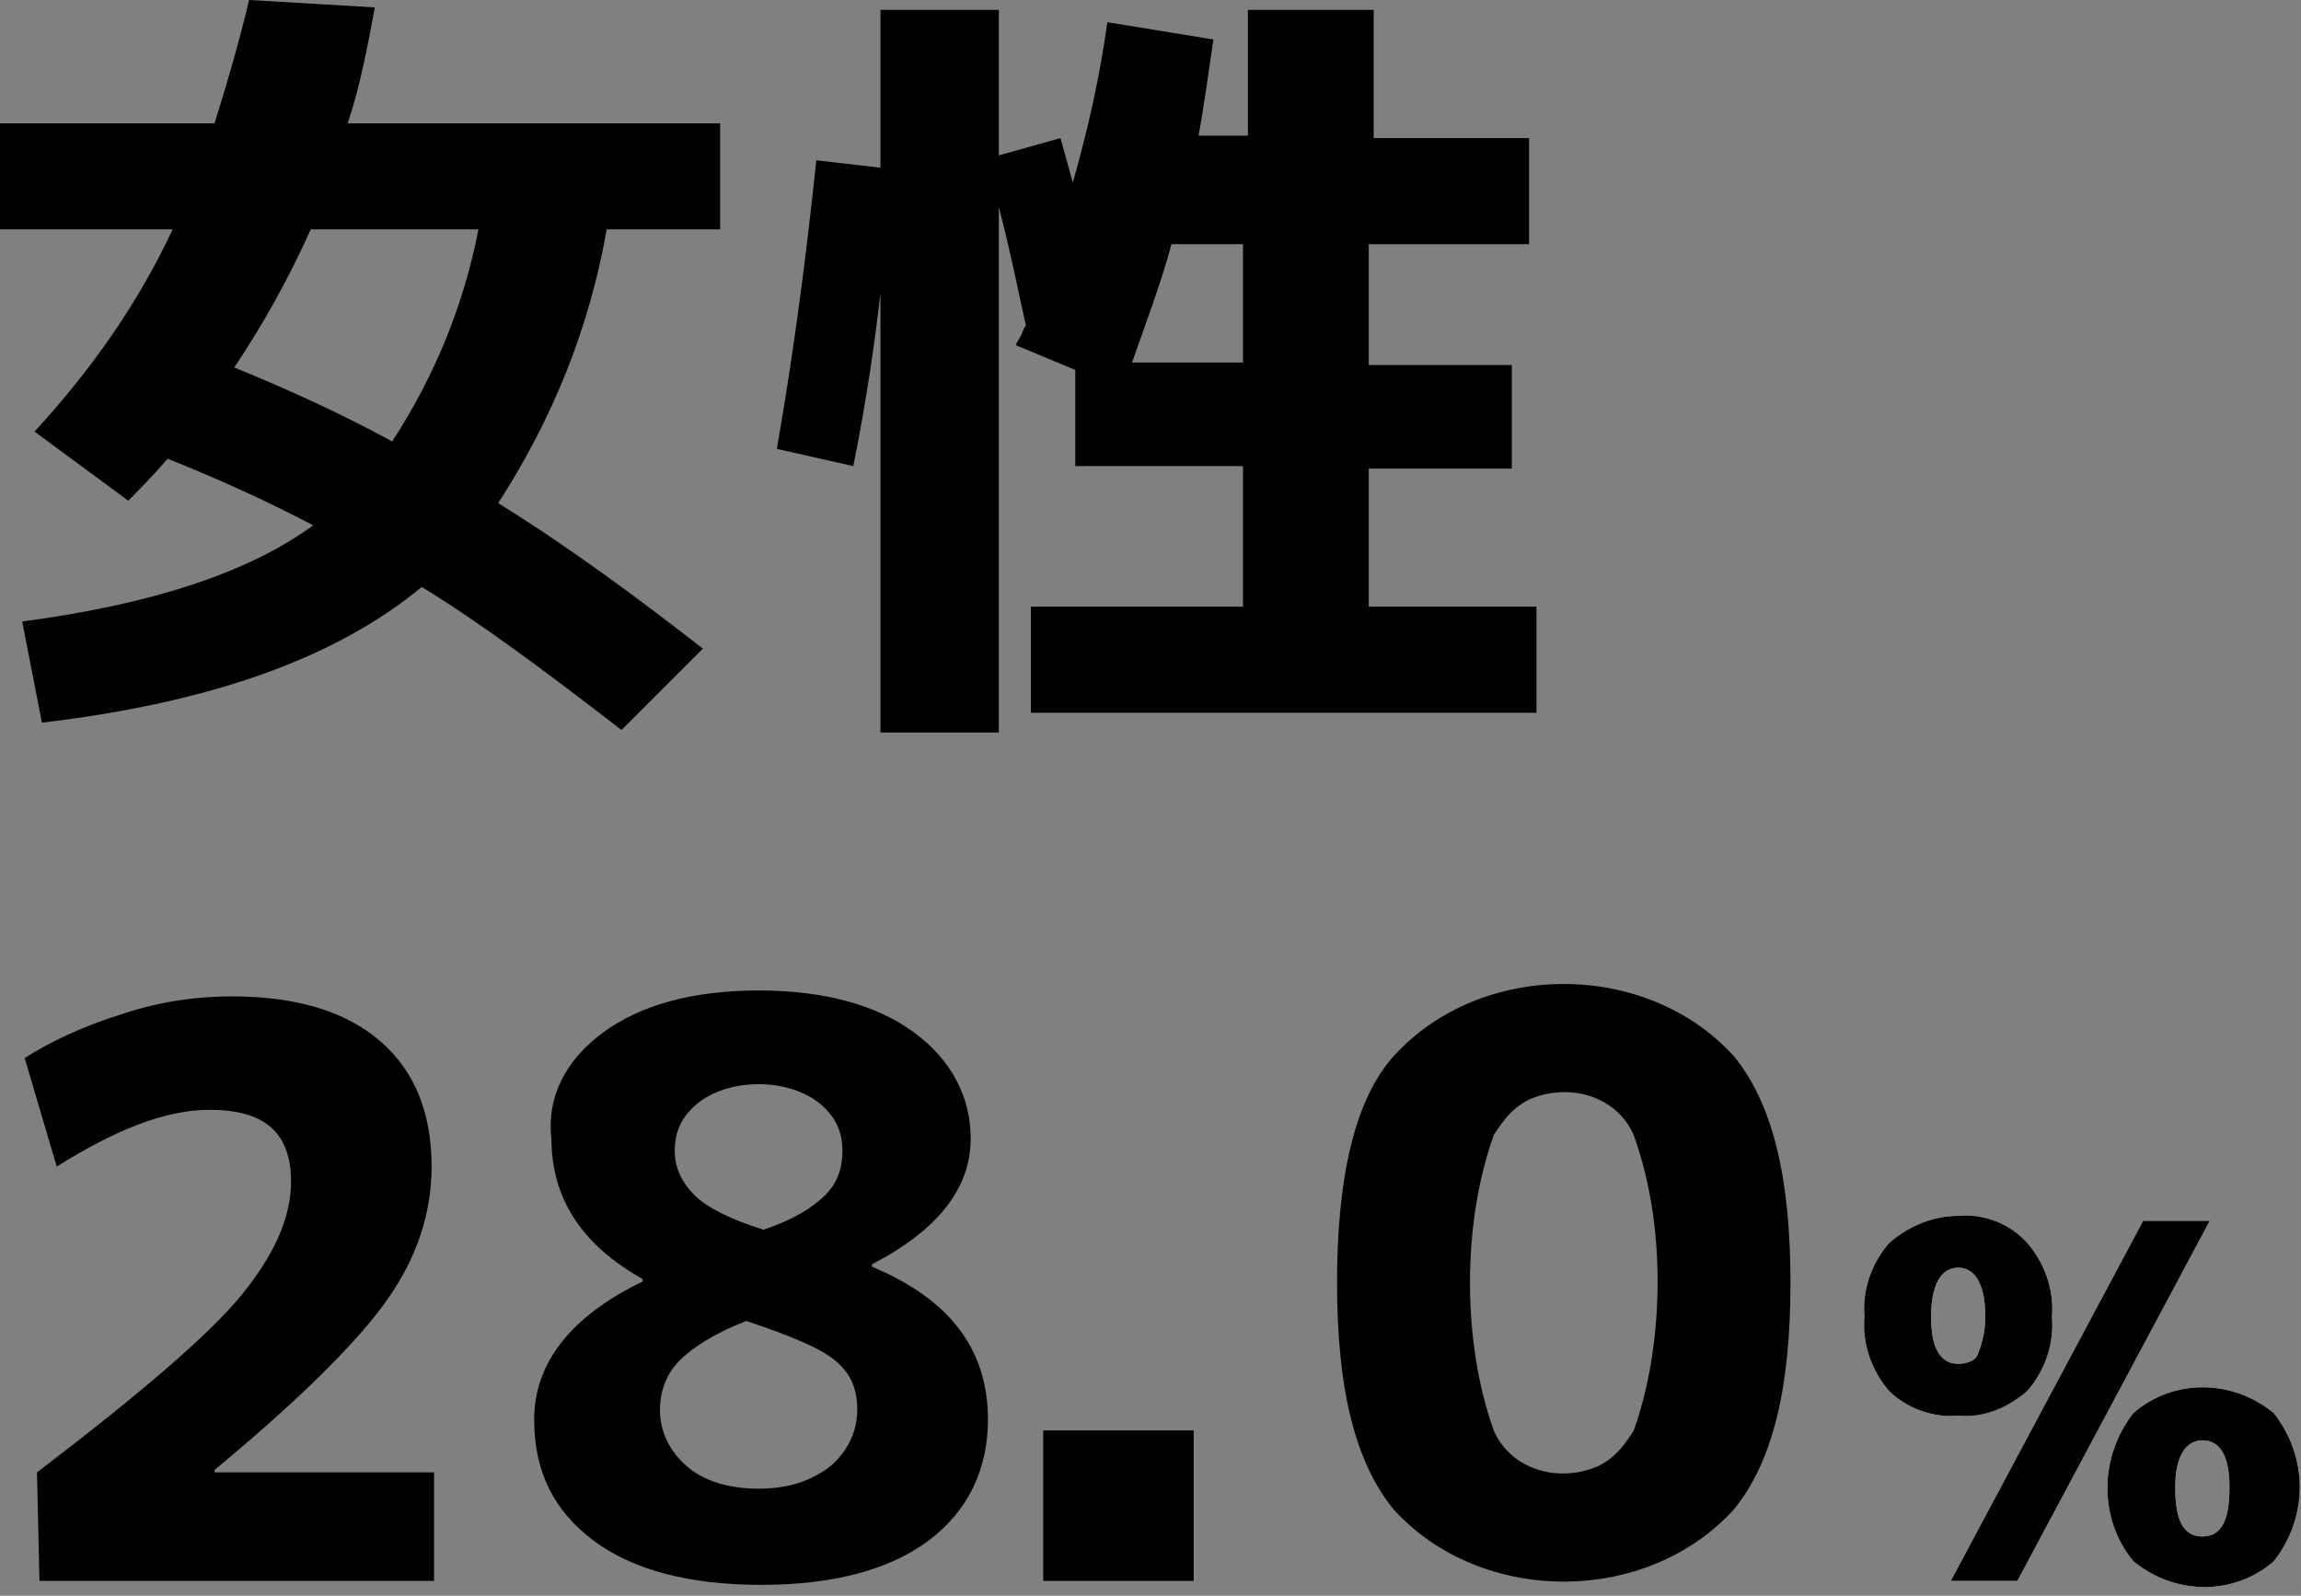
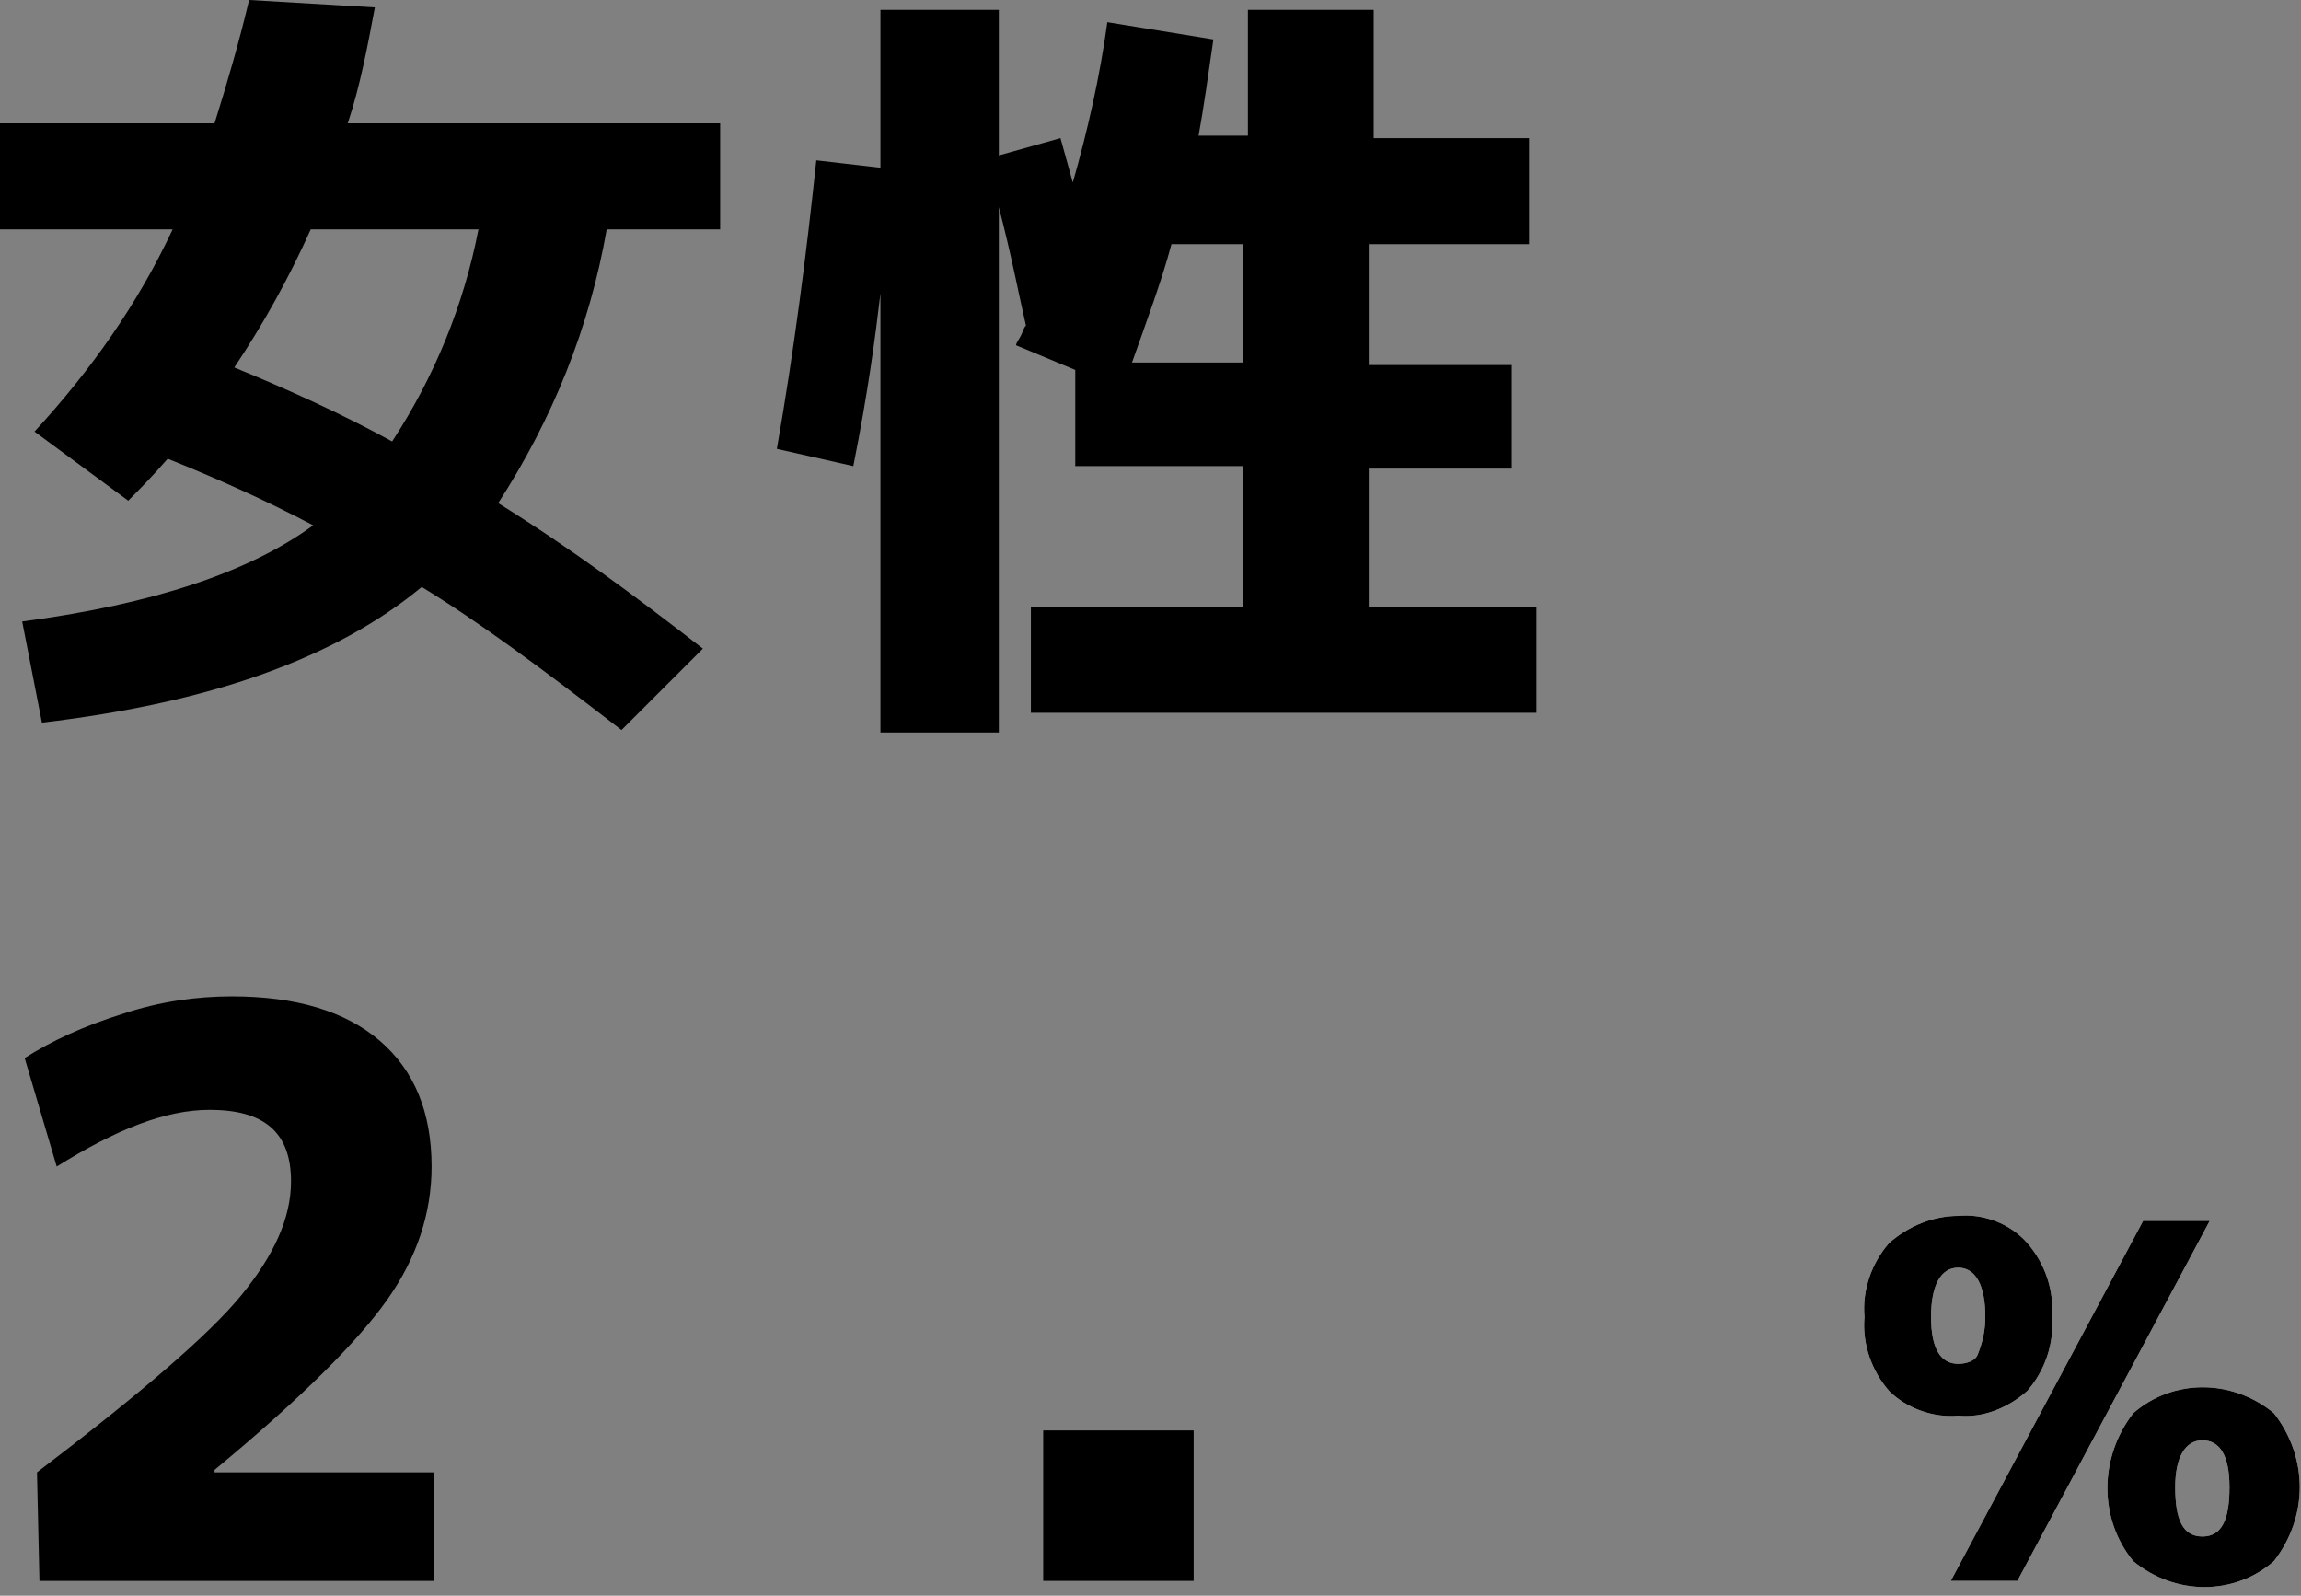
<svg xmlns="http://www.w3.org/2000/svg" xmlns:ns1="http://sodipodi.sourceforge.net/DTD/sodipodi-0.dtd" xmlns:ns2="http://www.inkscape.org/namespaces/inkscape" version="1.1" id="svg38" ns1:docname="content_information_6_1.svg" x="0px" y="0px" viewBox="0 0 93.3 64.7" style="enable-background:new 0 0 93.3 64.7;" xml:space="preserve" ns2:version="1.4 (86a8ad7, 2024-10-11)">
  <rect x="0" y="0" width="93.3" height="64.7" fill="#808080" stroke="none" />
  <defs id="defs3" />
  <style type="text/css" id="style1">
	.st0{fill:#FCFAFA;}
</style>
  <ns1:namedview bordercolor="#666666" borderopacity="1" gridtolerance="10" guidetolerance="10" id="namedview40" ns2:current-layer="svg38" ns2:cx="-5.721378" ns2:cy="7.6608282" ns2:pagecheckerboard="true" ns2:pageopacity="0" ns2:pageshadow="2" ns2:window-height="1009" ns2:window-maximized="1" ns2:window-width="1920" ns2:window-x="-8" ns2:window-y="-8" ns2:zoom="5.1561005" objecttolerance="10" pagecolor="#ffffff" showgrid="false" ns2:showpageshadow="2" ns2:deskcolor="#d1d1d1">
	</ns1:namedview>
  <path id="path8-35" ns2:connector-curvature="0" d="M10.1,0l5.1,0.3c-0.3,1.6-0.6,3.2-1.1,4.7h15.1v4.3h-4.6  c-0.7,4-2.2,7.7-4.4,11.1c2.9,1.8,5.6,3.8,8.3,5.9l-3.3,3.3c-3.1-2.4-5.8-4.4-8.1-5.8c-3.5,2.9-8.6,4.7-15.4,5.5l-0.8-4.1  c5.3-0.7,9.2-2,11.8-3.9c-1.9-1-3.9-1.9-5.9-2.7c-0.7,0.8-1.2,1.3-1.6,1.7l-3.8-2.8C3.7,15,5.6,12.3,7,9.3H0V5h8.7  C9.2,3.4,9.7,1.7,10.1,0z M15.9,17.9c1.7-2.6,2.9-5.5,3.5-8.6h-6.8c-0.9,2-1.9,3.8-3.1,5.6C11.7,15.8,13.9,16.8,15.9,17.9z" />
  <path id="path24-5" ns2:connector-curvature="0" d="M55.5,24.6h6.8v4.3H41.8v-4.3h8.6v-5.7h-6.8V15l-2.4-1  c0-0.1,0.1-0.2,0.2-0.4c0.1-0.2,0.1-0.3,0.2-0.4c-0.3-1.3-0.6-2.9-1.1-4.8v21.3h-4.8V11.9c-0.2,1.7-0.5,4-1.1,7l-3.1-0.7  c0.7-4,1.2-7.9,1.6-11.7l2.6,0.3V0.4h4.8v5.9L43,5.6l0.5,1.8c0.6-2.1,1.1-4.3,1.4-6.5l4.3,0.7C49,3,48.8,4.4,48.6,5.5h2V0.4h5.1v5.2  H62v4.3h-6.5v4.9h5.8V19h-5.8V24.6z M45.9,14.7h4.5V9.9h-2.9C47.1,11.4,46.5,13,45.9,14.7z" />
  <path id="path30-8" ns2:connector-curvature="0" d="M42.3,64.1V58h6.1v6.1H42.3z" />
  <path d="M1.5,59.7c4.2-3.2,7-5.6,8.3-7.2c1.3-1.6,2-3.1,2-4.6c0-2-1.1-2.9-3.3-2.9c-1.8,0-3.8,0.8-6.2,2.3L1,42.9  c1.1-0.7,2.4-1.3,4-1.8c1.5-0.5,3-0.7,4.4-0.7c2.6,0,4.6,0.6,6,1.8s2.1,2.9,2.1,5.1c0,1.9-0.6,3.7-1.8,5.4s-3.5,4-7,6.9v0.1h8.9v4.4  h-16L1.5,59.7L1.5,59.7z" id="path1" />
  <path id="path20-6" ns2:connector-curvature="0" class="st0" d="M76.6,50.4c0.8-0.7,1.8-1.1,2.8-1.1c1-0.1,2.1,0.3,2.8,1.1  c0.7,0.8,1.1,1.9,1,3c0.1,1.1-0.3,2.2-1,3c-0.8,0.7-1.8,1.1-2.8,1c-1,0.1-2.1-0.3-2.8-1c-0.7-0.8-1.1-1.9-1-3  C75.5,52.3,75.9,51.2,76.6,50.4z M79.4,55.3c0.3,0,0.7-0.1,0.8-0.4c0.2-0.5,0.3-1,0.3-1.5c0-1.3-0.4-2-1.1-2s-1.1,0.7-1.1,2  S78.7,55.3,79.4,55.3z M86.9,49.5h2.7l-7.8,14.6h-2.7L86.9,49.5z M86.5,57.3c1.6-1.4,4-1.4,5.7,0c1.4,1.8,1.4,4.2,0,6  c-1.6,1.4-4,1.4-5.7,0C85.1,61.6,85.1,59.1,86.5,57.3z M89.3,62.3c0.8,0,1.1-0.7,1.1-2s-0.4-1.9-1.1-1.9s-1.1,0.7-1.1,1.9  C88.2,61.6,88.5,62.3,89.3,62.3z" />
  <path id="path34-7" ns2:connector-curvature="0" d="M76.6,50.4c0.8-0.7,1.8-1.1,2.8-1.1c1-0.1,2.1,0.3,2.8,1.1  c0.7,0.8,1.1,1.9,1,3c0.1,1.1-0.3,2.2-1,3c-0.8,0.7-1.8,1.1-2.8,1c-1,0.1-2.1-0.3-2.8-1c-0.7-0.8-1.1-1.9-1-3  C75.5,52.3,75.9,51.2,76.6,50.4z M79.4,55.3c0.3,0,0.7-0.1,0.8-0.4c0.2-0.5,0.3-1,0.3-1.5c0-1.3-0.4-2-1.1-2s-1.1,0.7-1.1,2  S78.7,55.3,79.4,55.3z M86.9,49.5h2.7l-7.8,14.6h-2.7L86.9,49.5z M86.5,57.3c1.6-1.4,4-1.4,5.7,0c1.4,1.8,1.4,4.2,0,6  c-1.6,1.4-4,1.4-5.7,0C85.1,61.6,85.1,59.1,86.5,57.3z M89.3,62.3c0.8,0,1.1-0.7,1.1-2s-0.4-1.9-1.1-1.9s-1.1,0.7-1.1,1.9  C88.2,61.6,88.5,62.3,89.3,62.3z" />
-   <path id="path46" ns2:connector-curvature="0" d="m 56.512,42.82 c 3.543,-3.897 10.247,-3.897 13.789,0 1.591,1.945 2.298,4.95 2.298,9.193 0,4.243 -0.707,7.248 -2.298,9.193 -3.543,3.897 -10.247,3.897 -13.789,0 -1.591,-1.945 -2.298,-4.95 -2.298,-9.193 0,-4.243 0.707,-7.425 2.298,-9.193 z m 4.066,15.204 c 0.707,1.591 2.652,2.121 4.243,1.414 0.707,-0.354 1.061,-0.884 1.414,-1.414 1.163,-3.197 1.438,-8.067 0,-12.021 -0.707,-1.591 -2.652,-2.121 -4.243,-1.414 -0.707,0.354 -1.061,0.884 -1.414,1.414 -1.297,3.566 -1.299,8.448 0,12.021 z" style="stroke-width:1.768" ns1:nodetypes="ccsccscccccccc" />
-   <path d="m 24.459,41.861 c 1.5,-1.1 3.6,-1.7 6.3,-1.7 2.7,0 4.8,0.6 6.3,1.7 1.5,1.1 2.3,2.6 2.3,4.3 0,2 -1.3,3.7 -4,5.1 v 0.1 c 3.1,1.3 4.7,3.3 4.7,6.2 0,2 -0.8,3.7 -2.4,4.9 -1.6,1.2 -3.9,1.8 -6.8,1.8 -2.9,0 -5.2,-0.6 -6.8,-1.8 -1.6,-1.2 -2.4,-2.8 -2.4,-4.9 0,-2.3 1.5,-4.2 4.4,-5.6 v -0.1 c -2.5,-1.4 -3.7,-3.3 -3.7,-5.7 -0.2,-1.7 0.6,-3.2 2.1,-4.3 z m 5.8,11.7 c -1.3,0.5 -2.2,1.1 -2.7,1.6 -0.5,0.5 -0.8,1.2 -0.8,2 0,0.9 0.4,1.7 1.1,2.3 0.7,0.6 1.7,0.9 2.9,0.9 1.2,0 2.1,-0.3 2.9,-0.9 0.7,-0.6 1.1,-1.4 1.1,-2.3 0,-0.9 -0.3,-1.5 -0.9,-2 -0.6,-0.5 -1.8,-1 -3.6,-1.6 z m 0.7,-3.7 c 1.2,-0.4 2,-0.9 2.5,-1.4 0.5,-0.5 0.7,-1.1 0.7,-1.8 0,-0.8 -0.3,-1.4 -0.9,-1.9 -0.6,-0.5 -1.5,-0.8 -2.5,-0.8 -1,0 -1.9,0.3 -2.5,0.8 -0.6,0.5 -0.9,1.1 -0.9,1.9 0,0.7 0.3,1.3 0.8,1.8 0.5,0.5 1.5,1 2.8,1.4 z" id="path3-9" />
</svg>